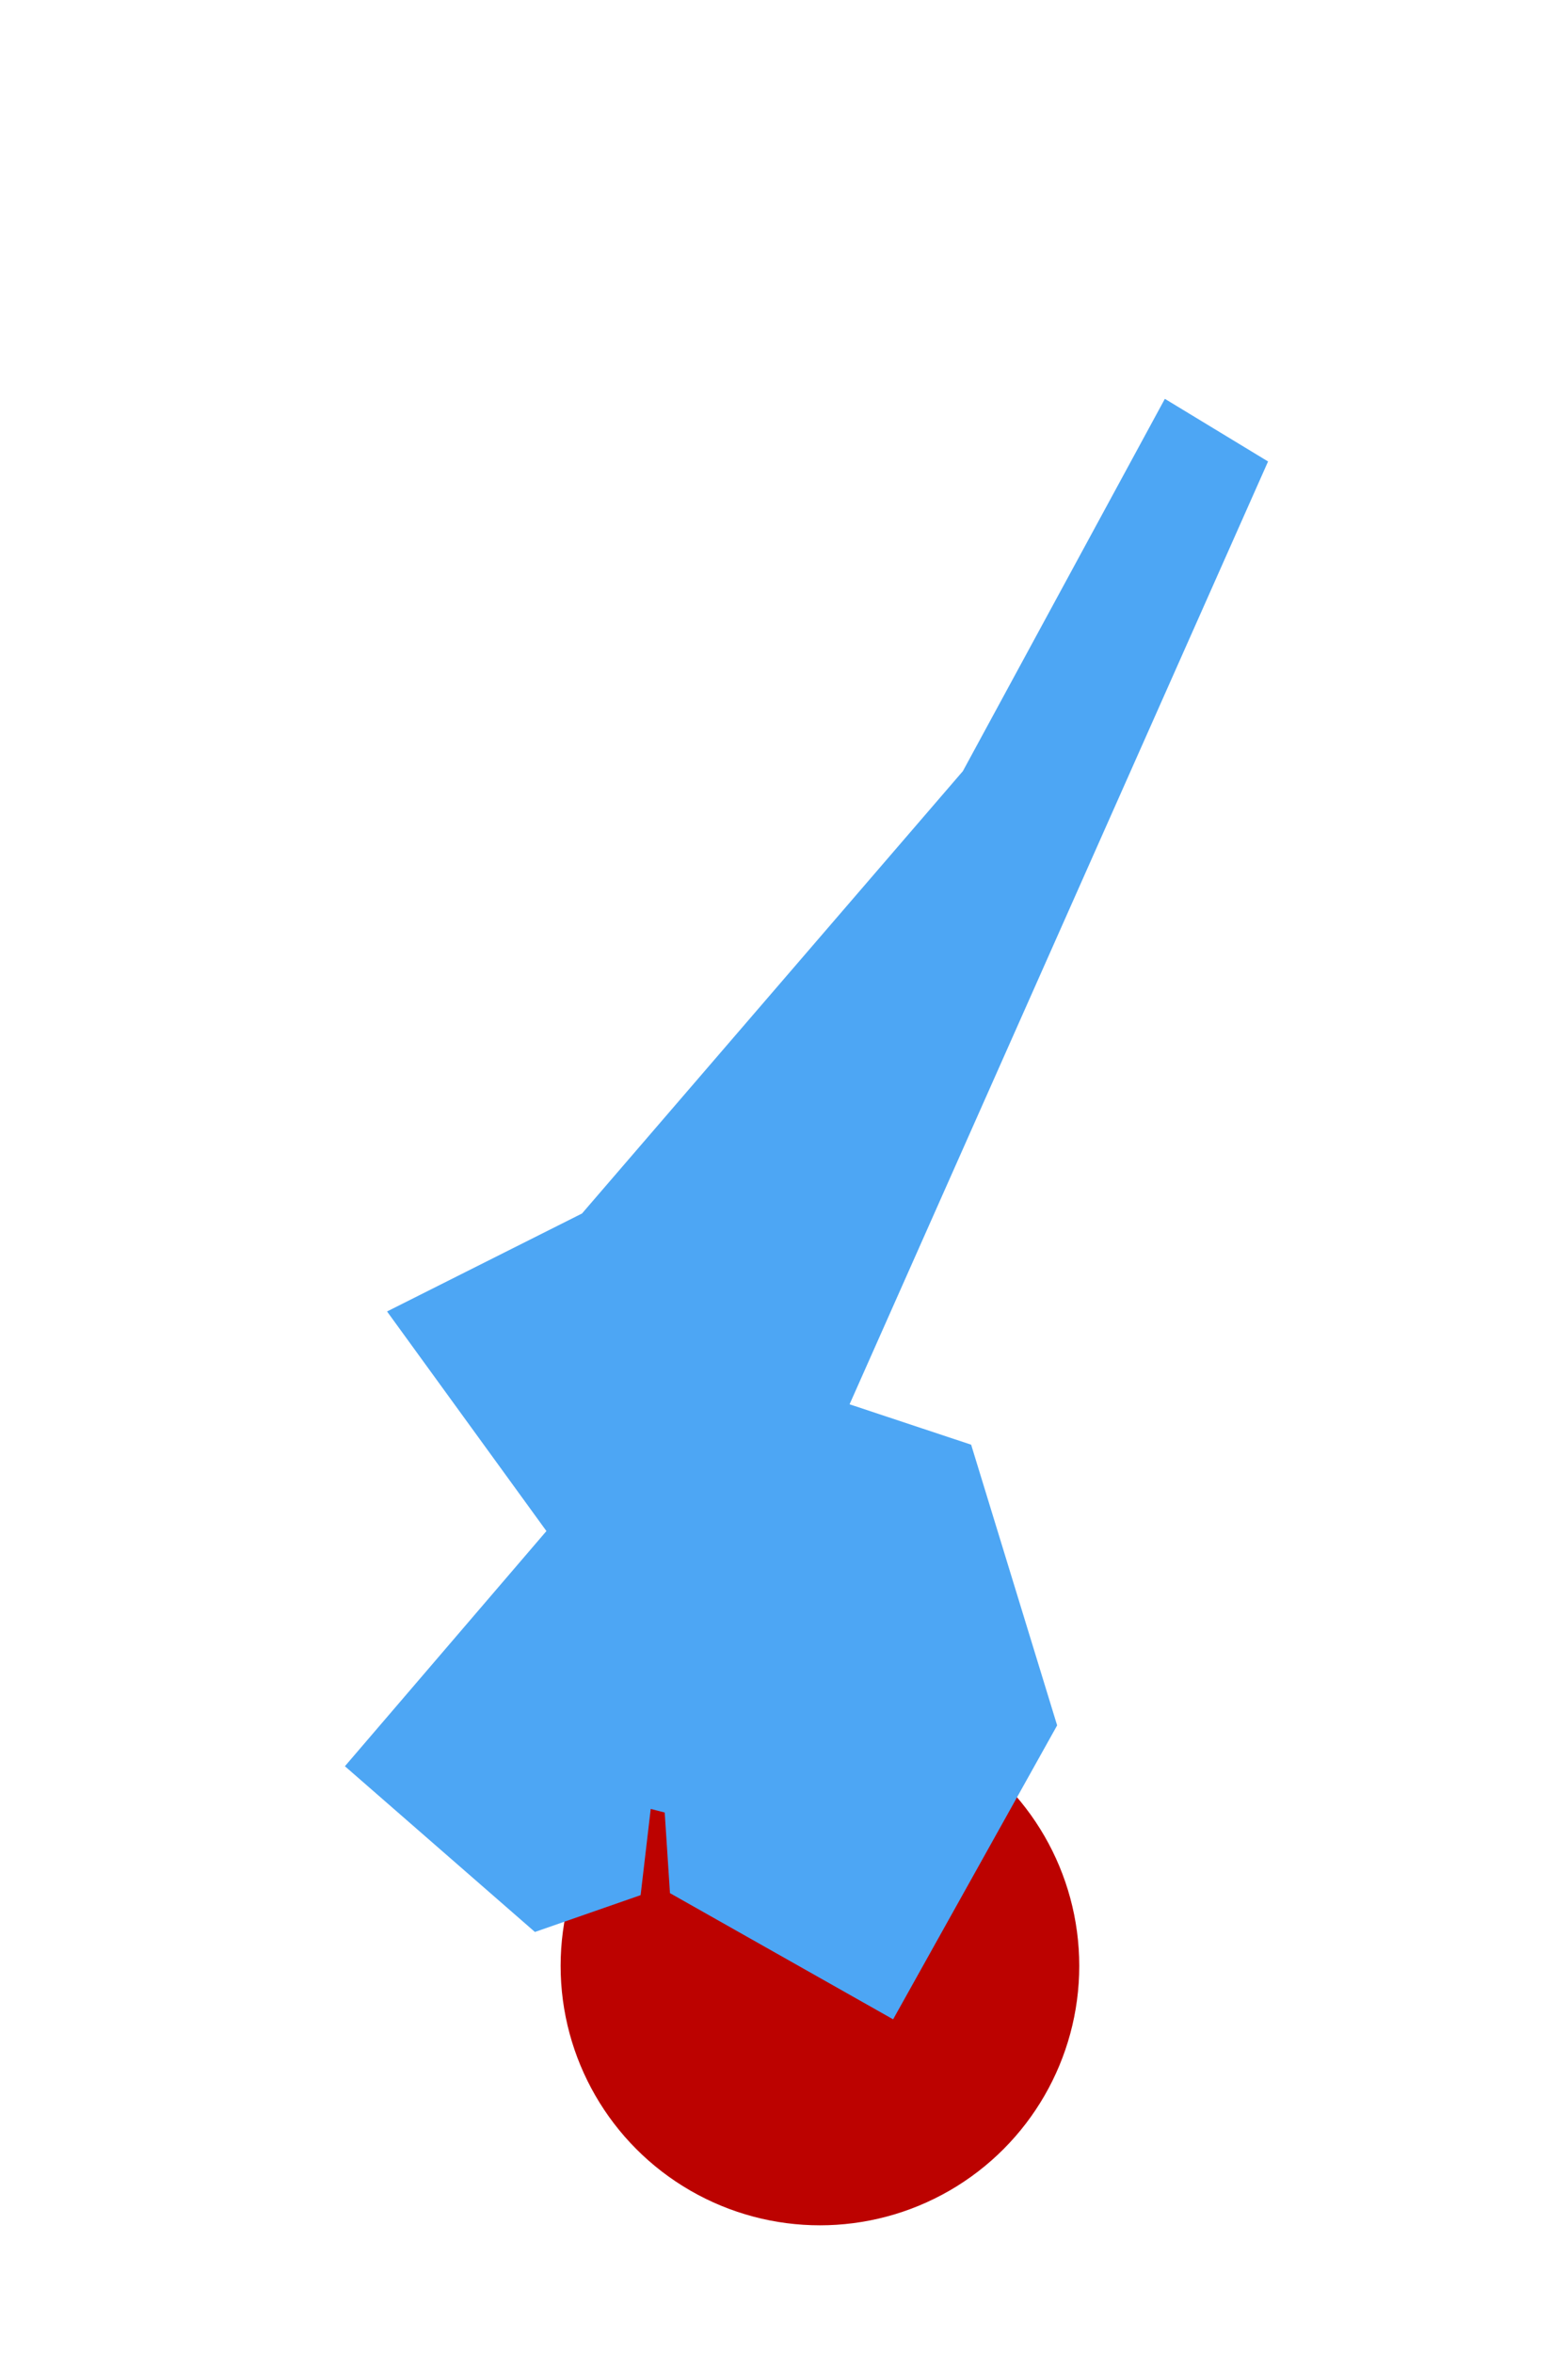
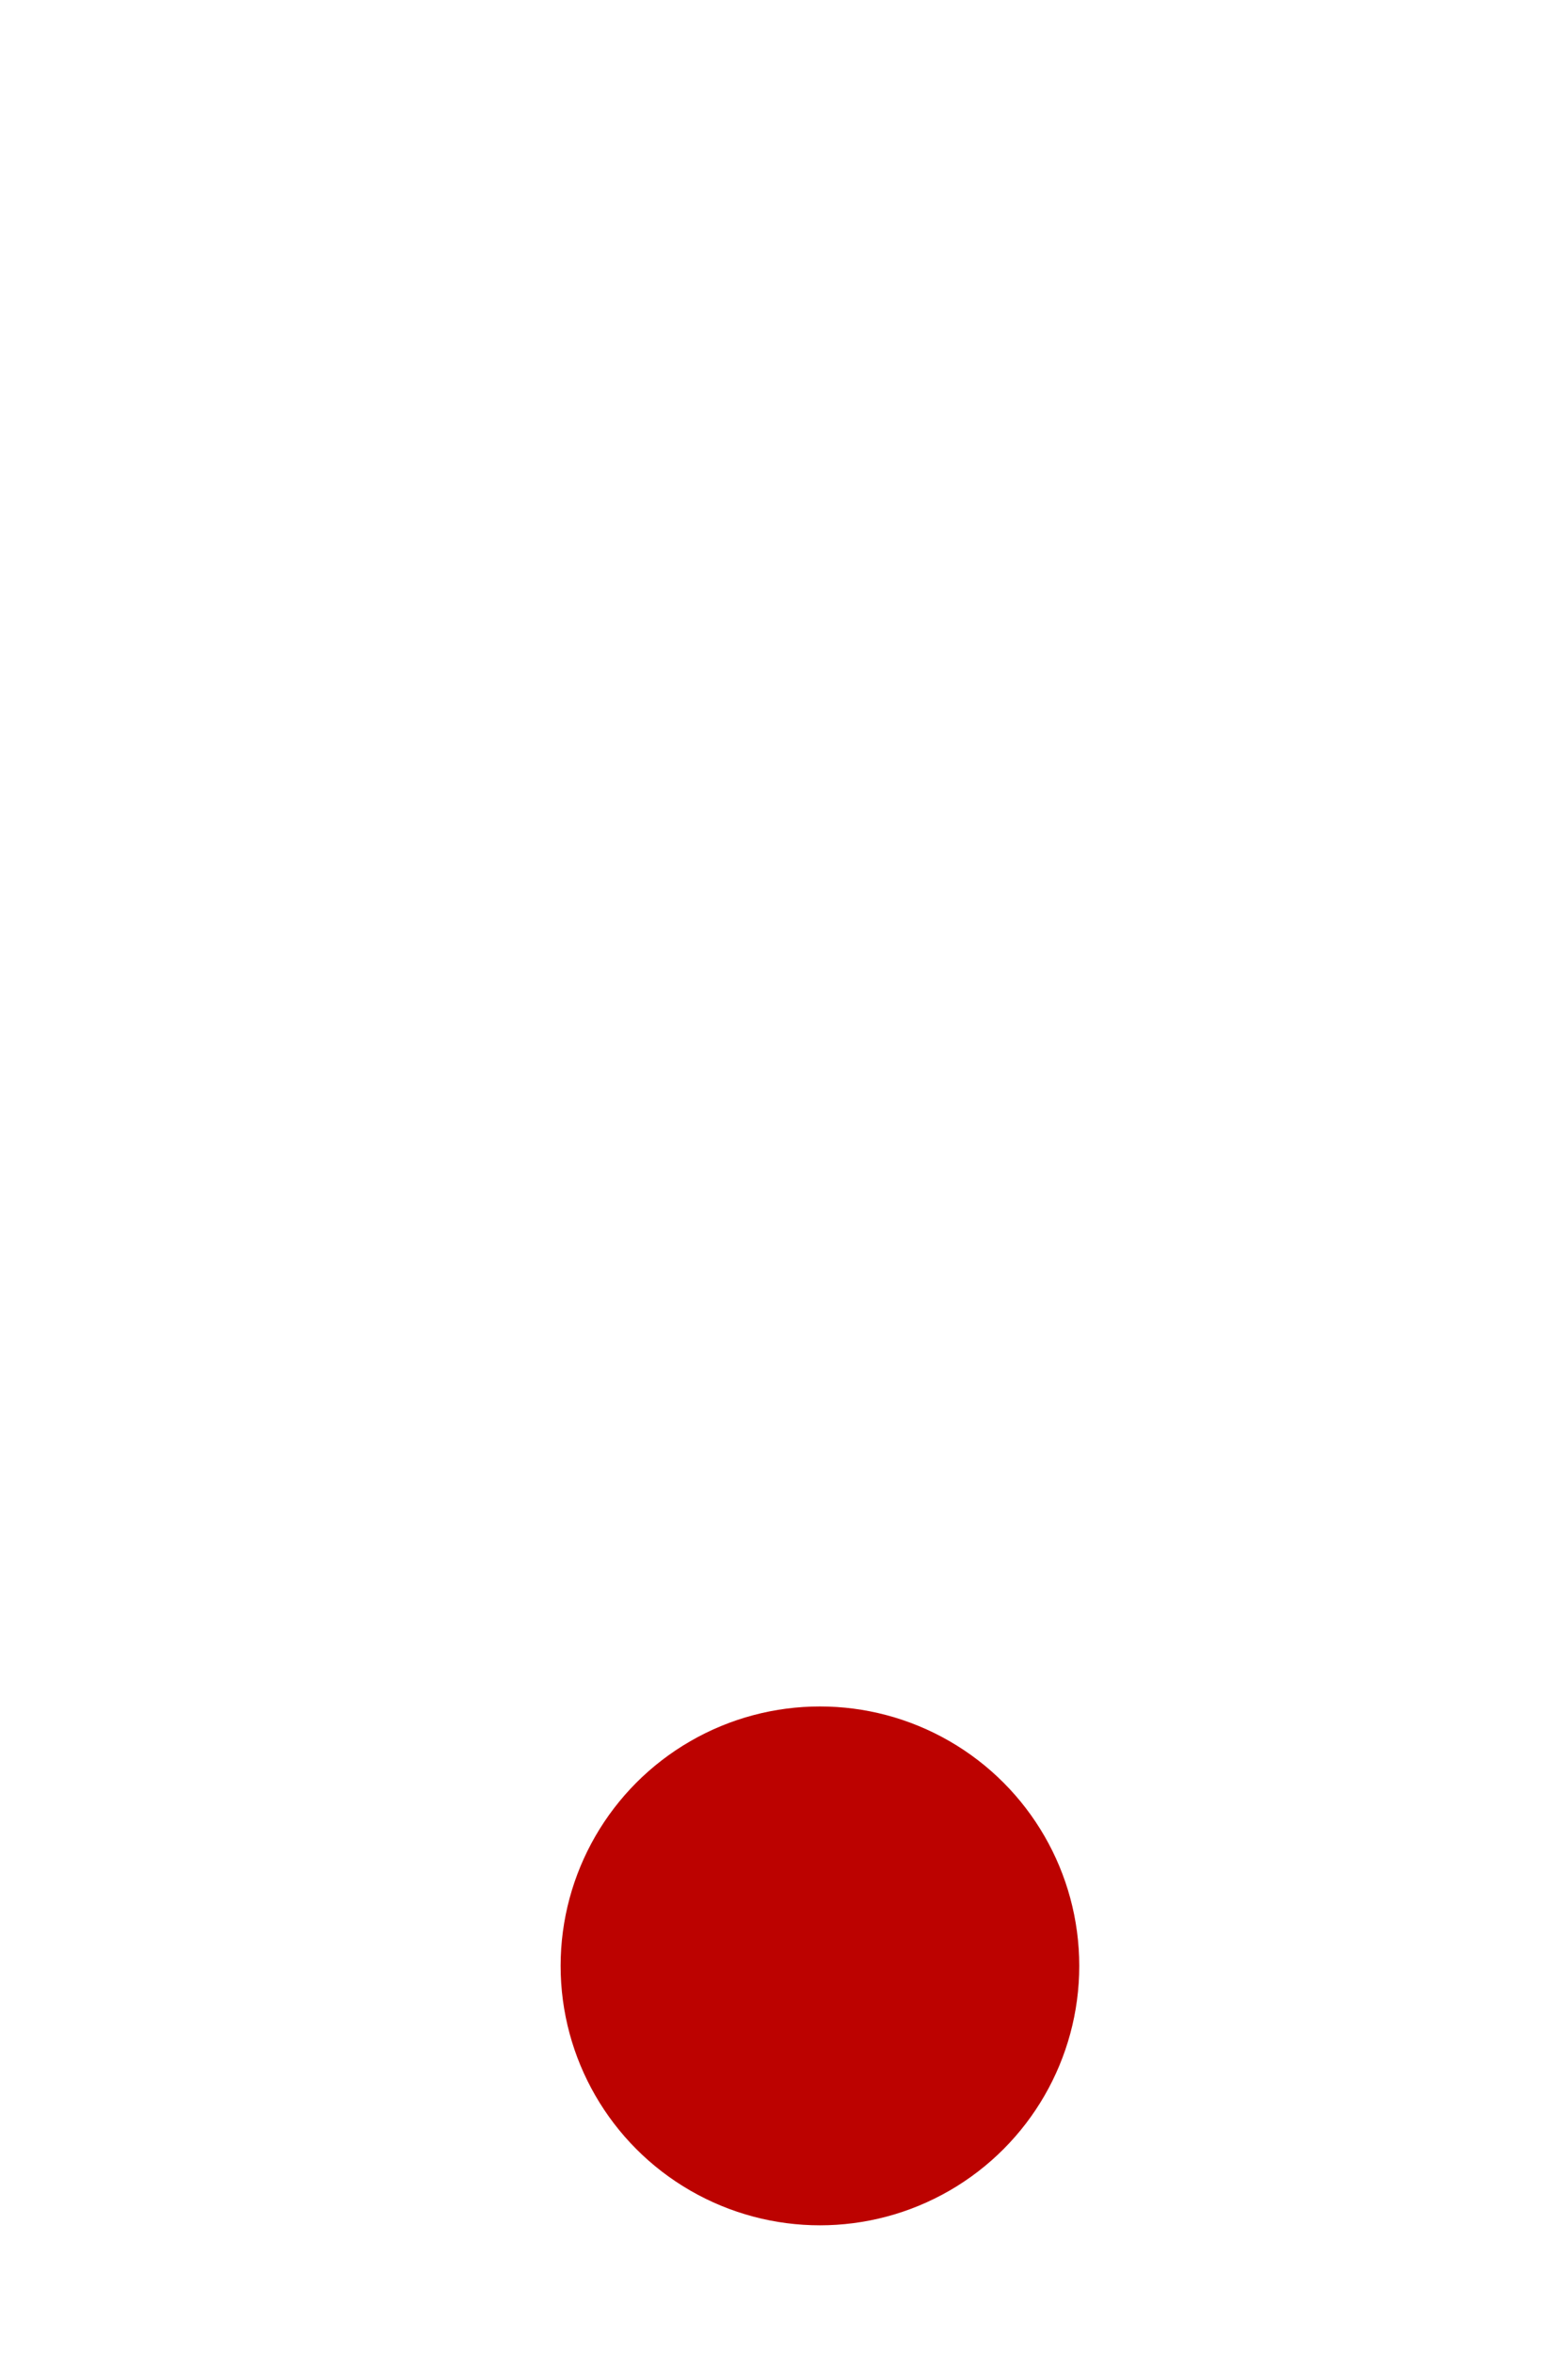
<svg xmlns="http://www.w3.org/2000/svg" clip-rule="evenodd" fill-rule="evenodd" stroke-linejoin="round" stroke-miterlimit="2" viewBox="0 0 76 114">
  <clipPath id="a">
    <path clip-rule="evenodd" d="m.742.535h75v112.5h-75z" />
  </clipPath>
  <path d="m.742.535h75v112.5h-75z" fill="none" />
  <g clip-path="url(#a)">
    <circle cx="39.742" cy="95.245" fill="#bc0200" r="12.569" />
-     <path d="m.742.535h75v112.5h-75z" fill="none" />
-     <path d="m56.46 19.323 5.002 3.035-20.284 45.679 5.893 1.957 4.168 13.599-7.95 14.241-10.816-6.113-.255-3.906-.678-.175-.49 4.178-5.123 1.784-9.21-8.03 9.768-11.394-7.725-10.639 9.449-4.746 18.461-21.433z" fill="#4da6f4" />
+     <path d="m.742.535h75v112.5z" fill="none" />
  </g>
</svg>